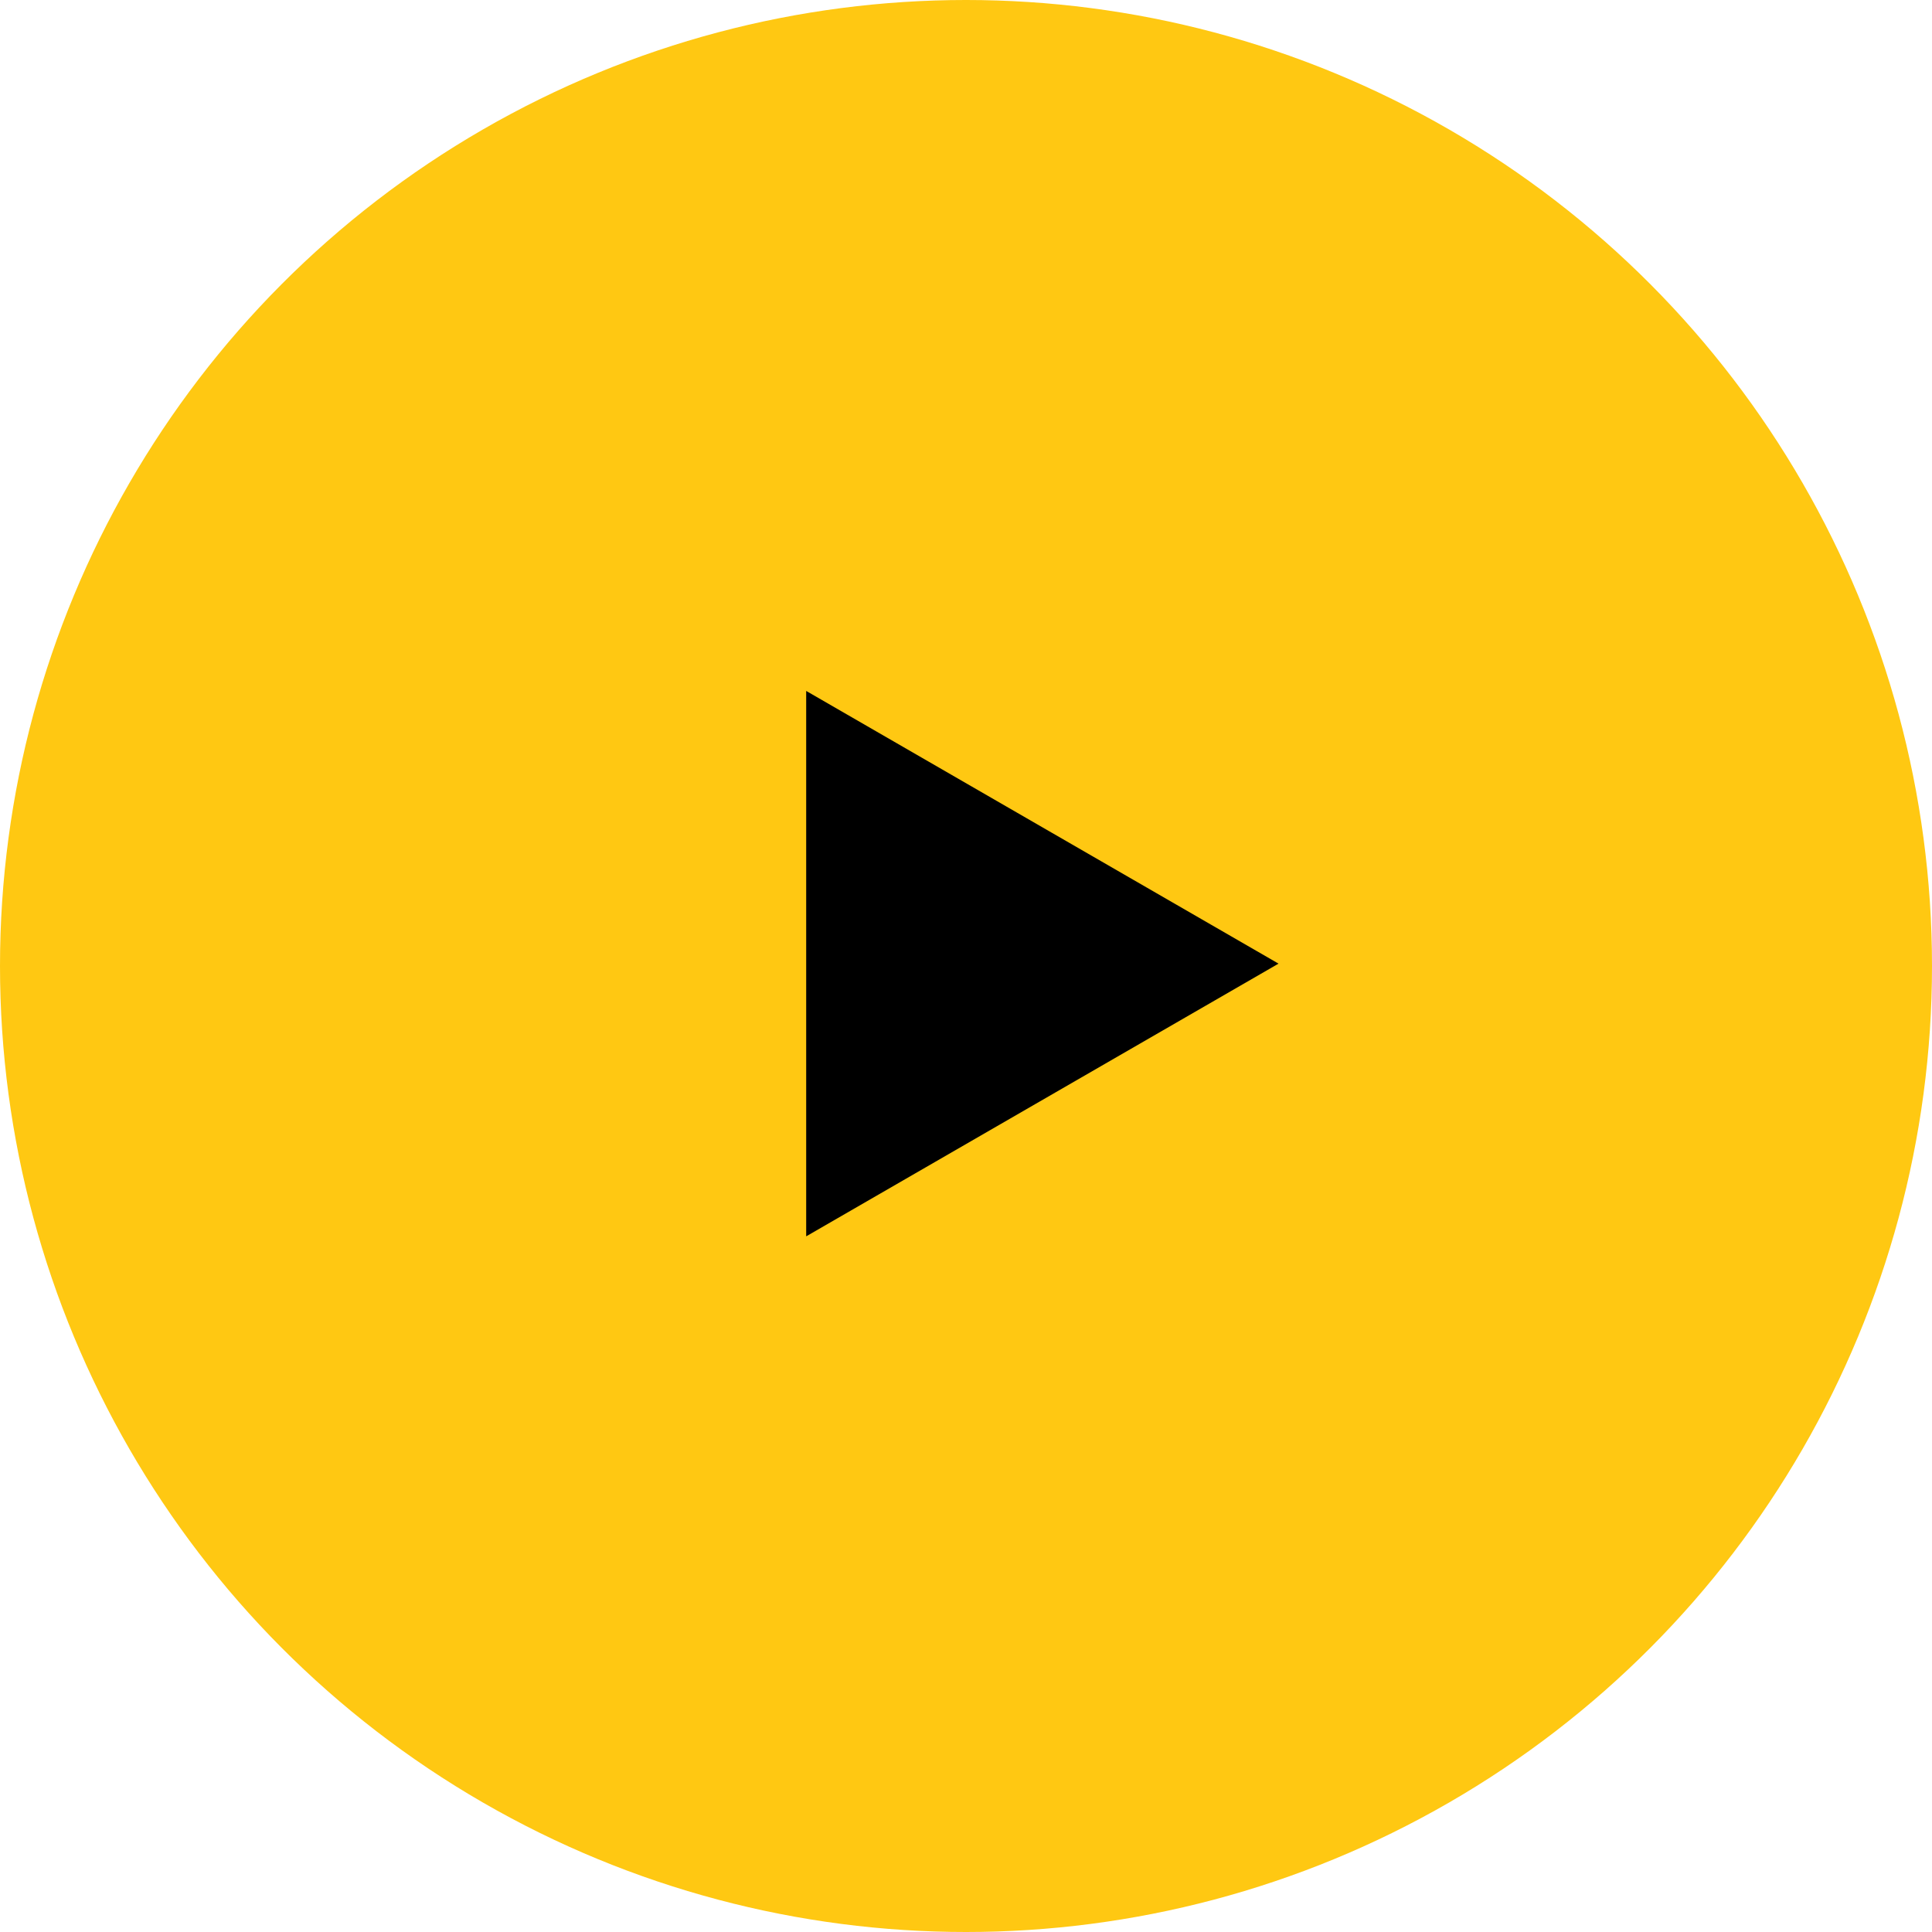
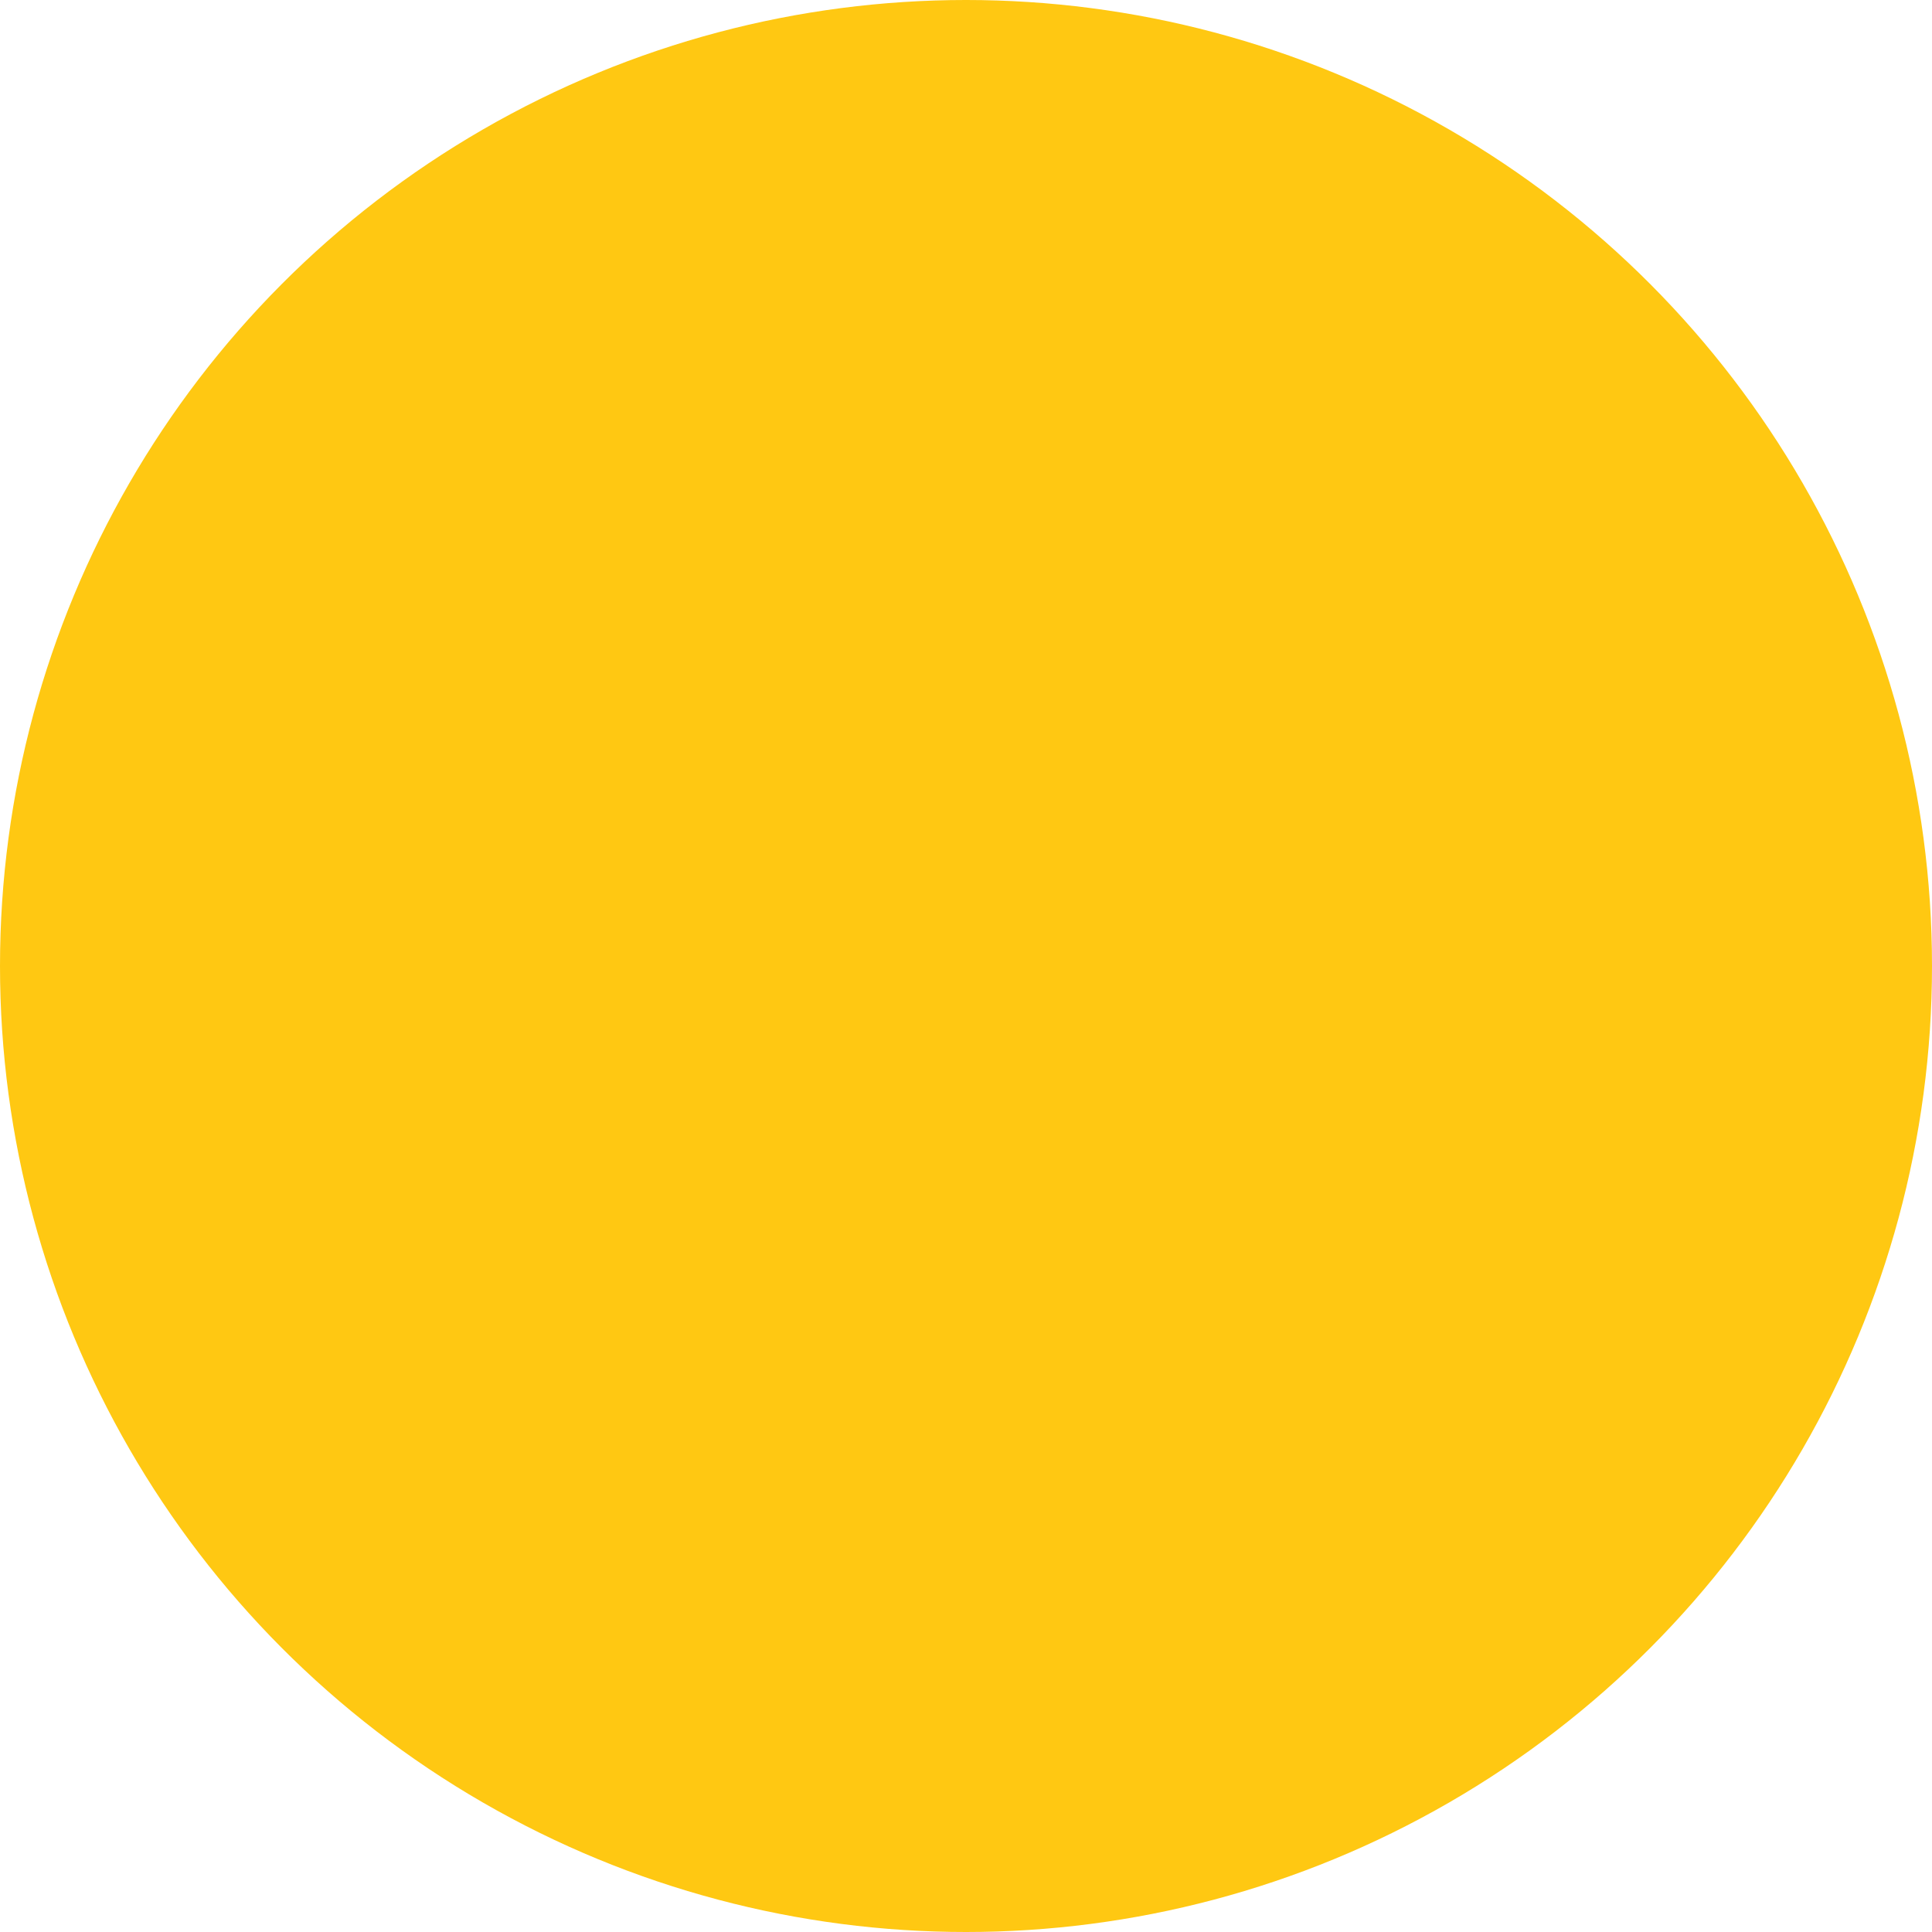
<svg xmlns="http://www.w3.org/2000/svg" width="408" height="408" viewBox="0 0 408 408" fill="none">
  <circle cx="204" cy="204" r="204" fill="#FFC812" />
-   <path d="M270 203.5L170.25 261.091L170.25 145.909L270 203.5Z" fill="black" />
</svg>